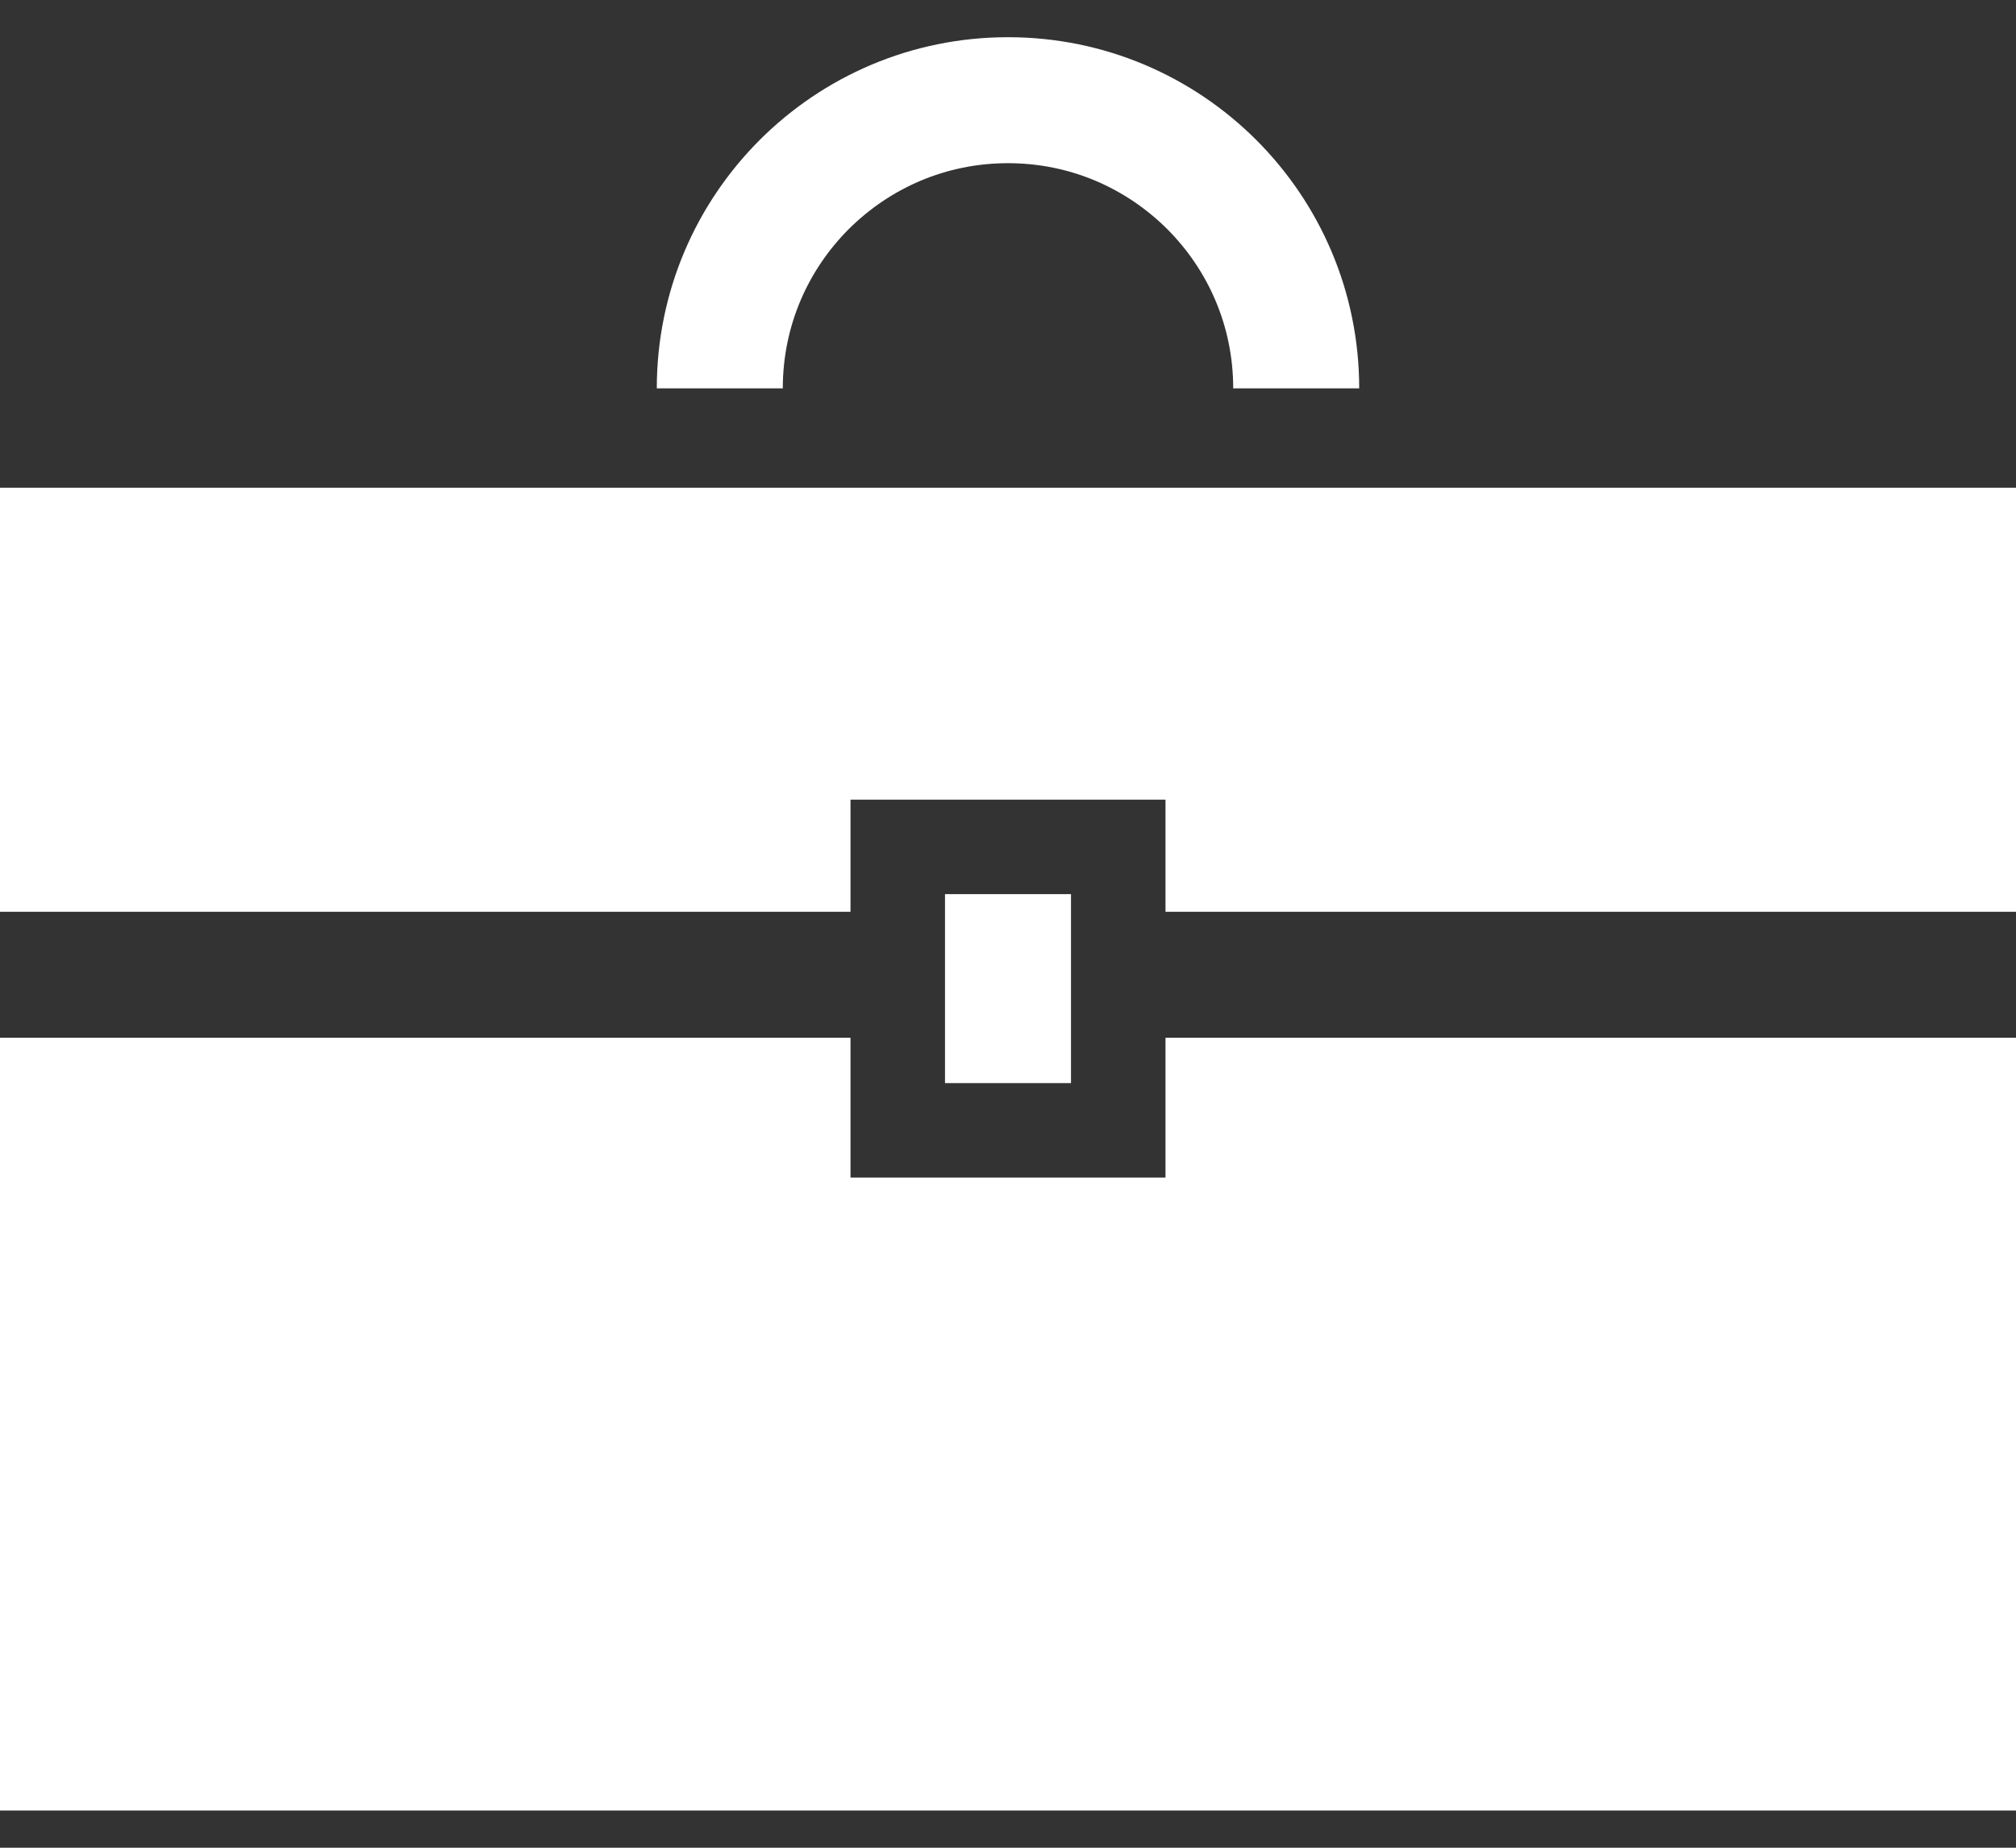
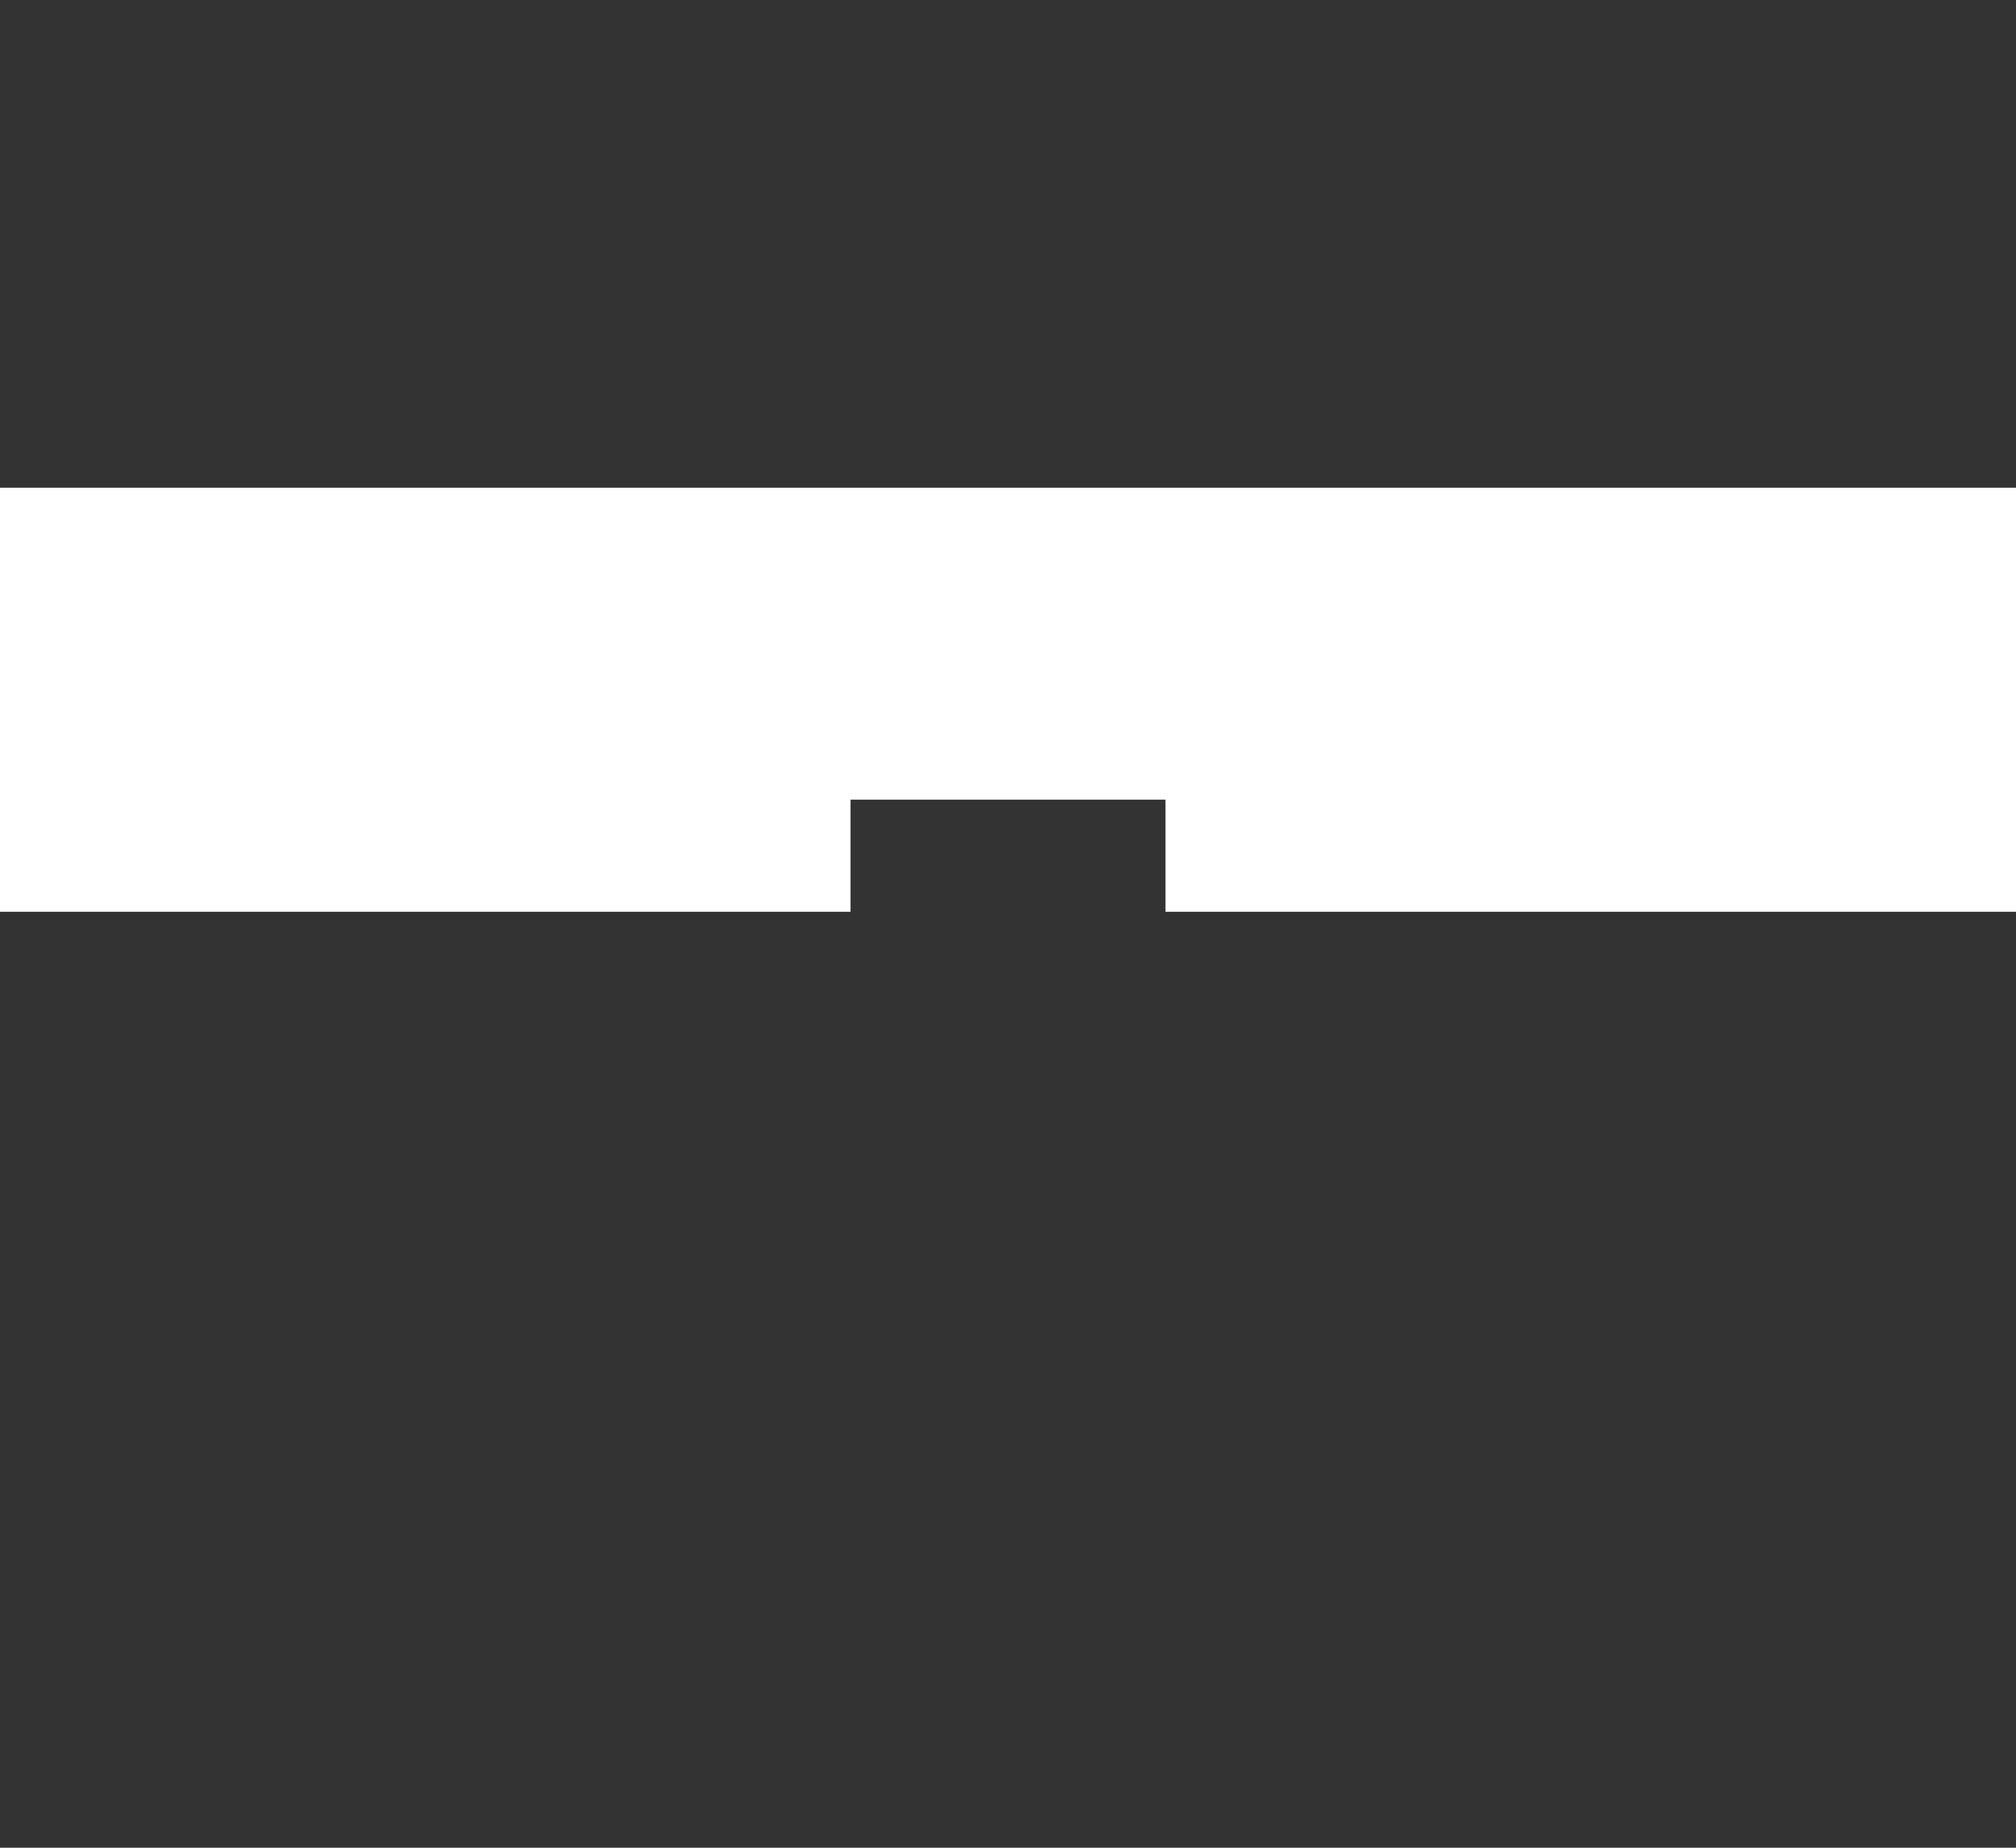
<svg xmlns="http://www.w3.org/2000/svg" width="24" height="22" viewBox="0 0 24 22" fill="none">
  <rect x="0" y="0" width="24" height="22" fill="#333333" stroke="none" />
-   <path d="M10.104 2.728C10.592 2.242 11.257 1.943 12 1.943C12.743 1.943 13.408 2.242 13.896 2.728C14.382 3.215 14.681 3.881 14.681 4.624H16.181C16.181 2.314 14.309 0.443 12 0.443C9.691 0.443 7.819 2.314 7.819 4.624H9.319C9.319 3.881 9.618 3.215 10.104 2.728Z" fill="white" />
-   <path d="M13.875 14.021H10.125V12.356H0V21.557H24V12.356H13.875V14.021Z" fill="white" />
  <path d="M0 5.807V10.856H10.125V9.521H13.875V10.856H24V5.807H0Z" fill="white" />
-   <path d="M12.75 10.646H11.25V12.896H12.75V10.646Z" fill="white" />
</svg>